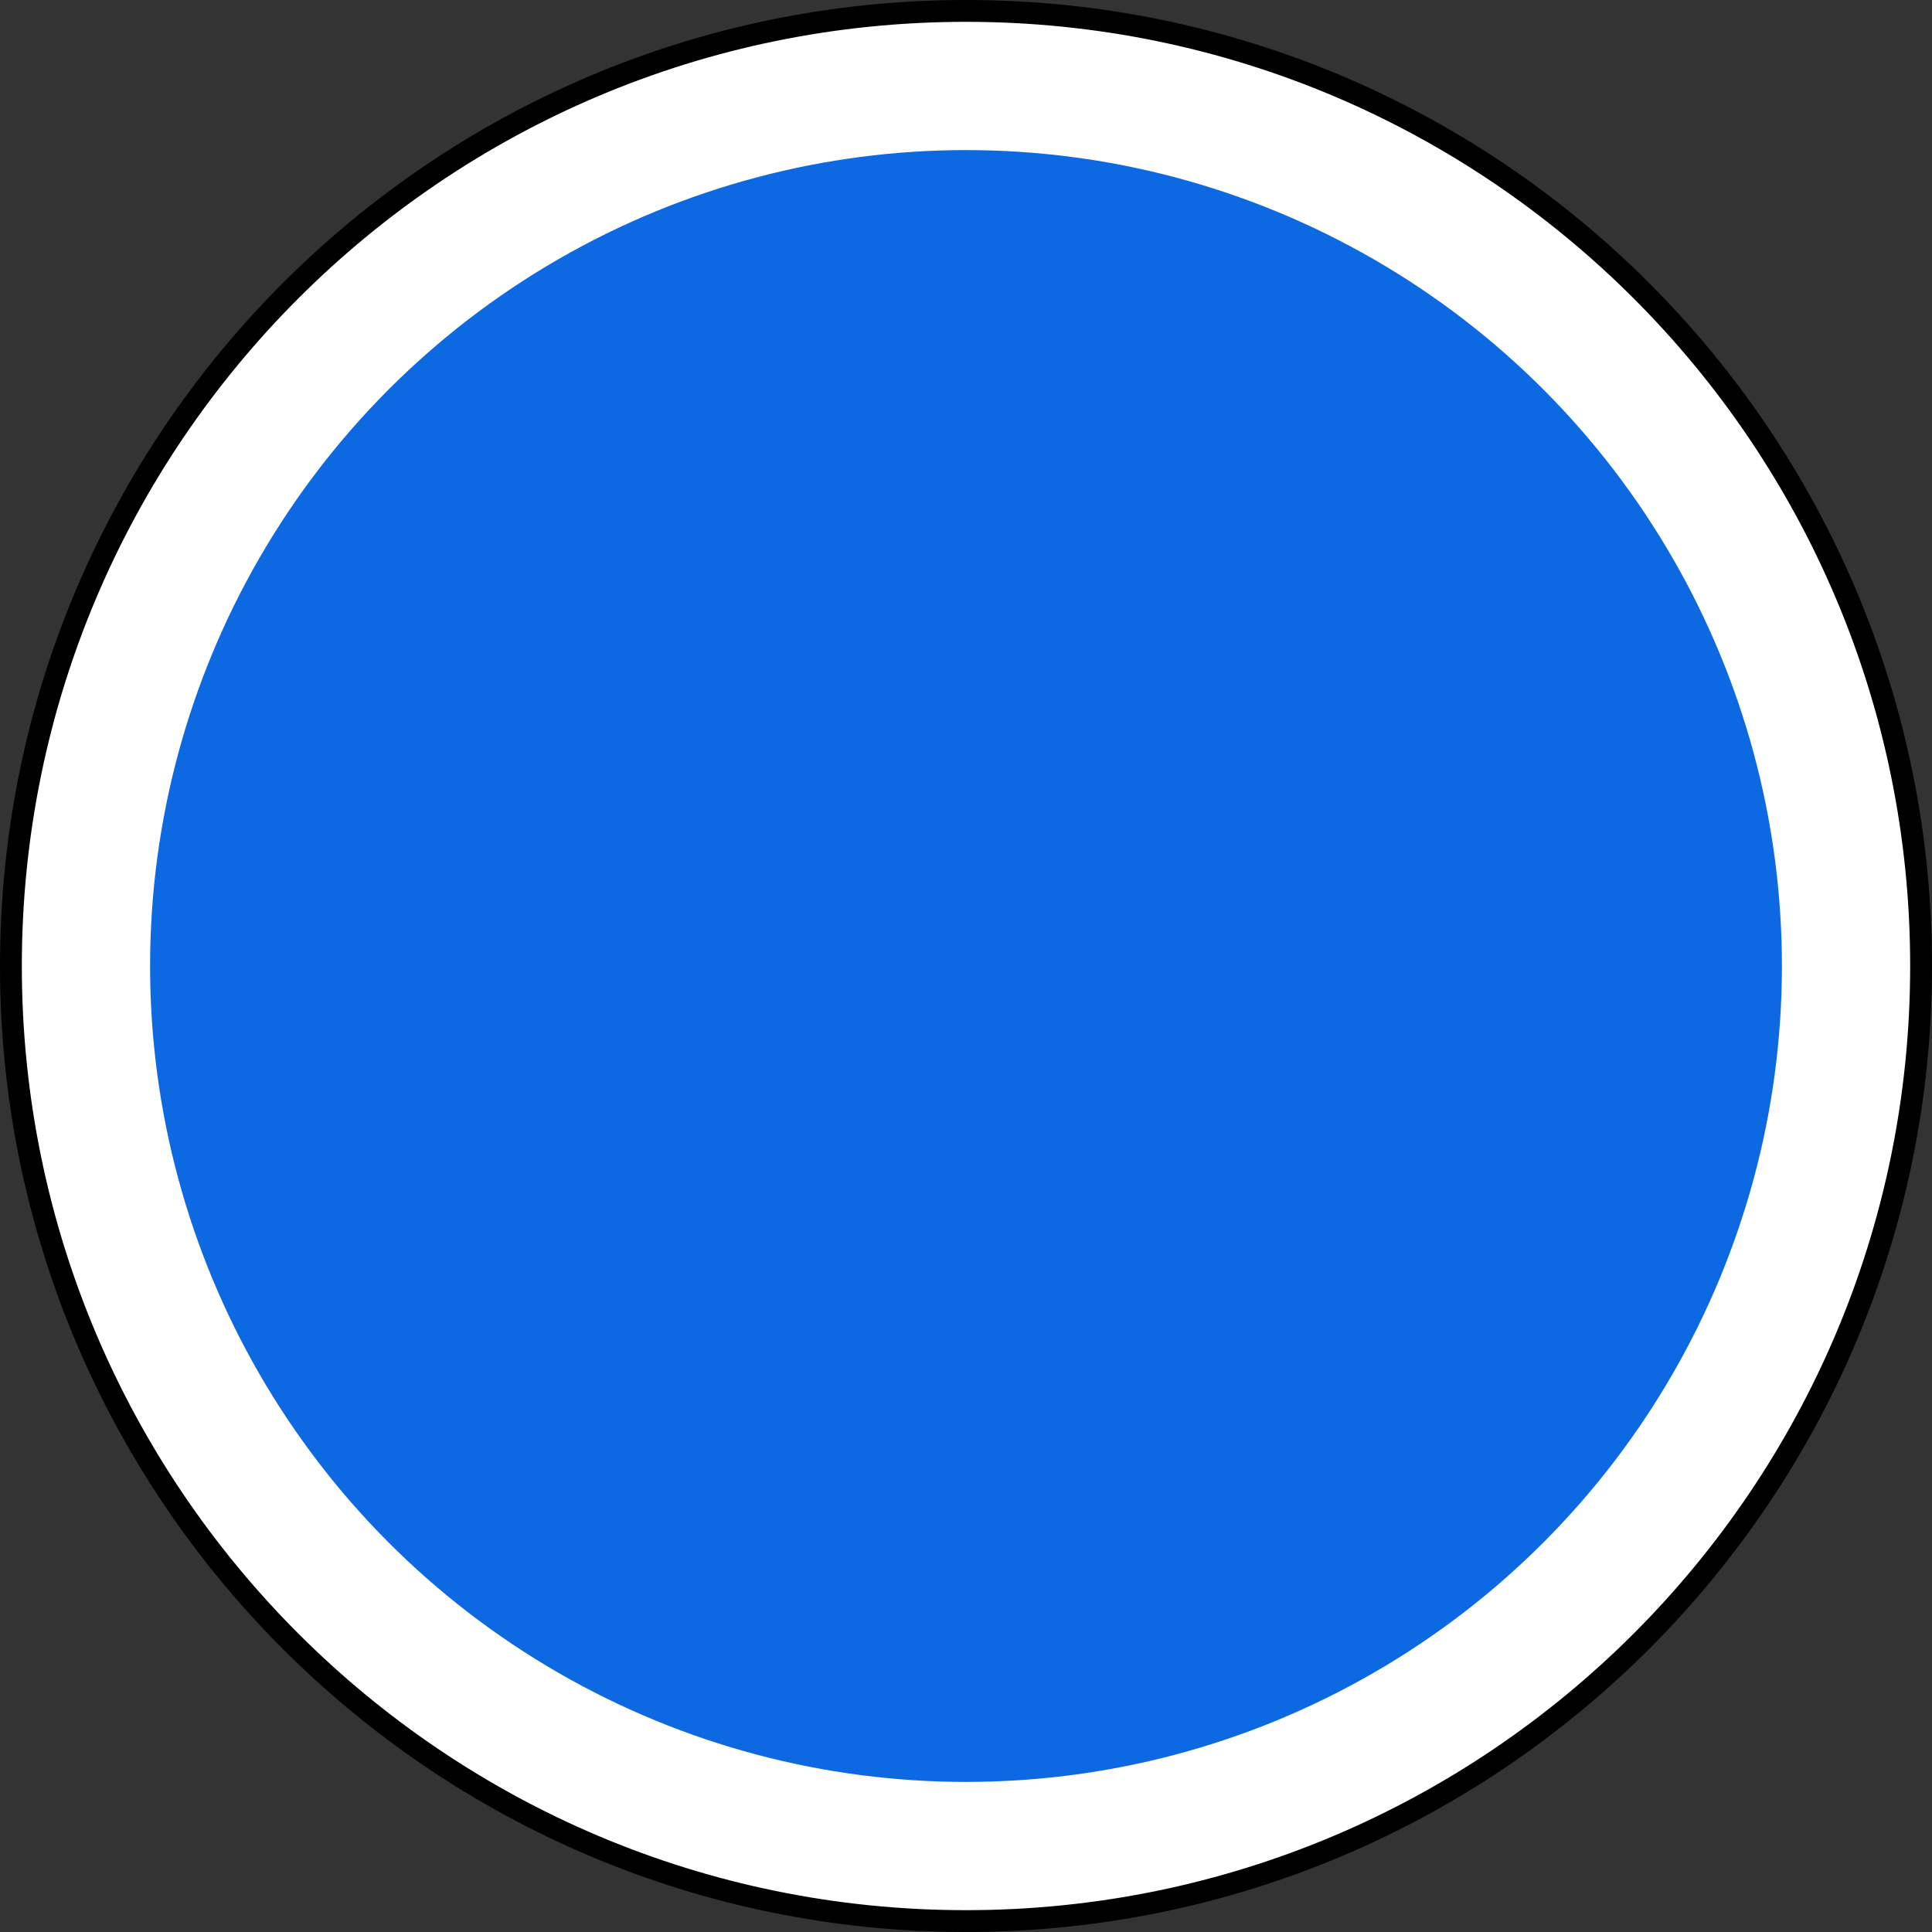
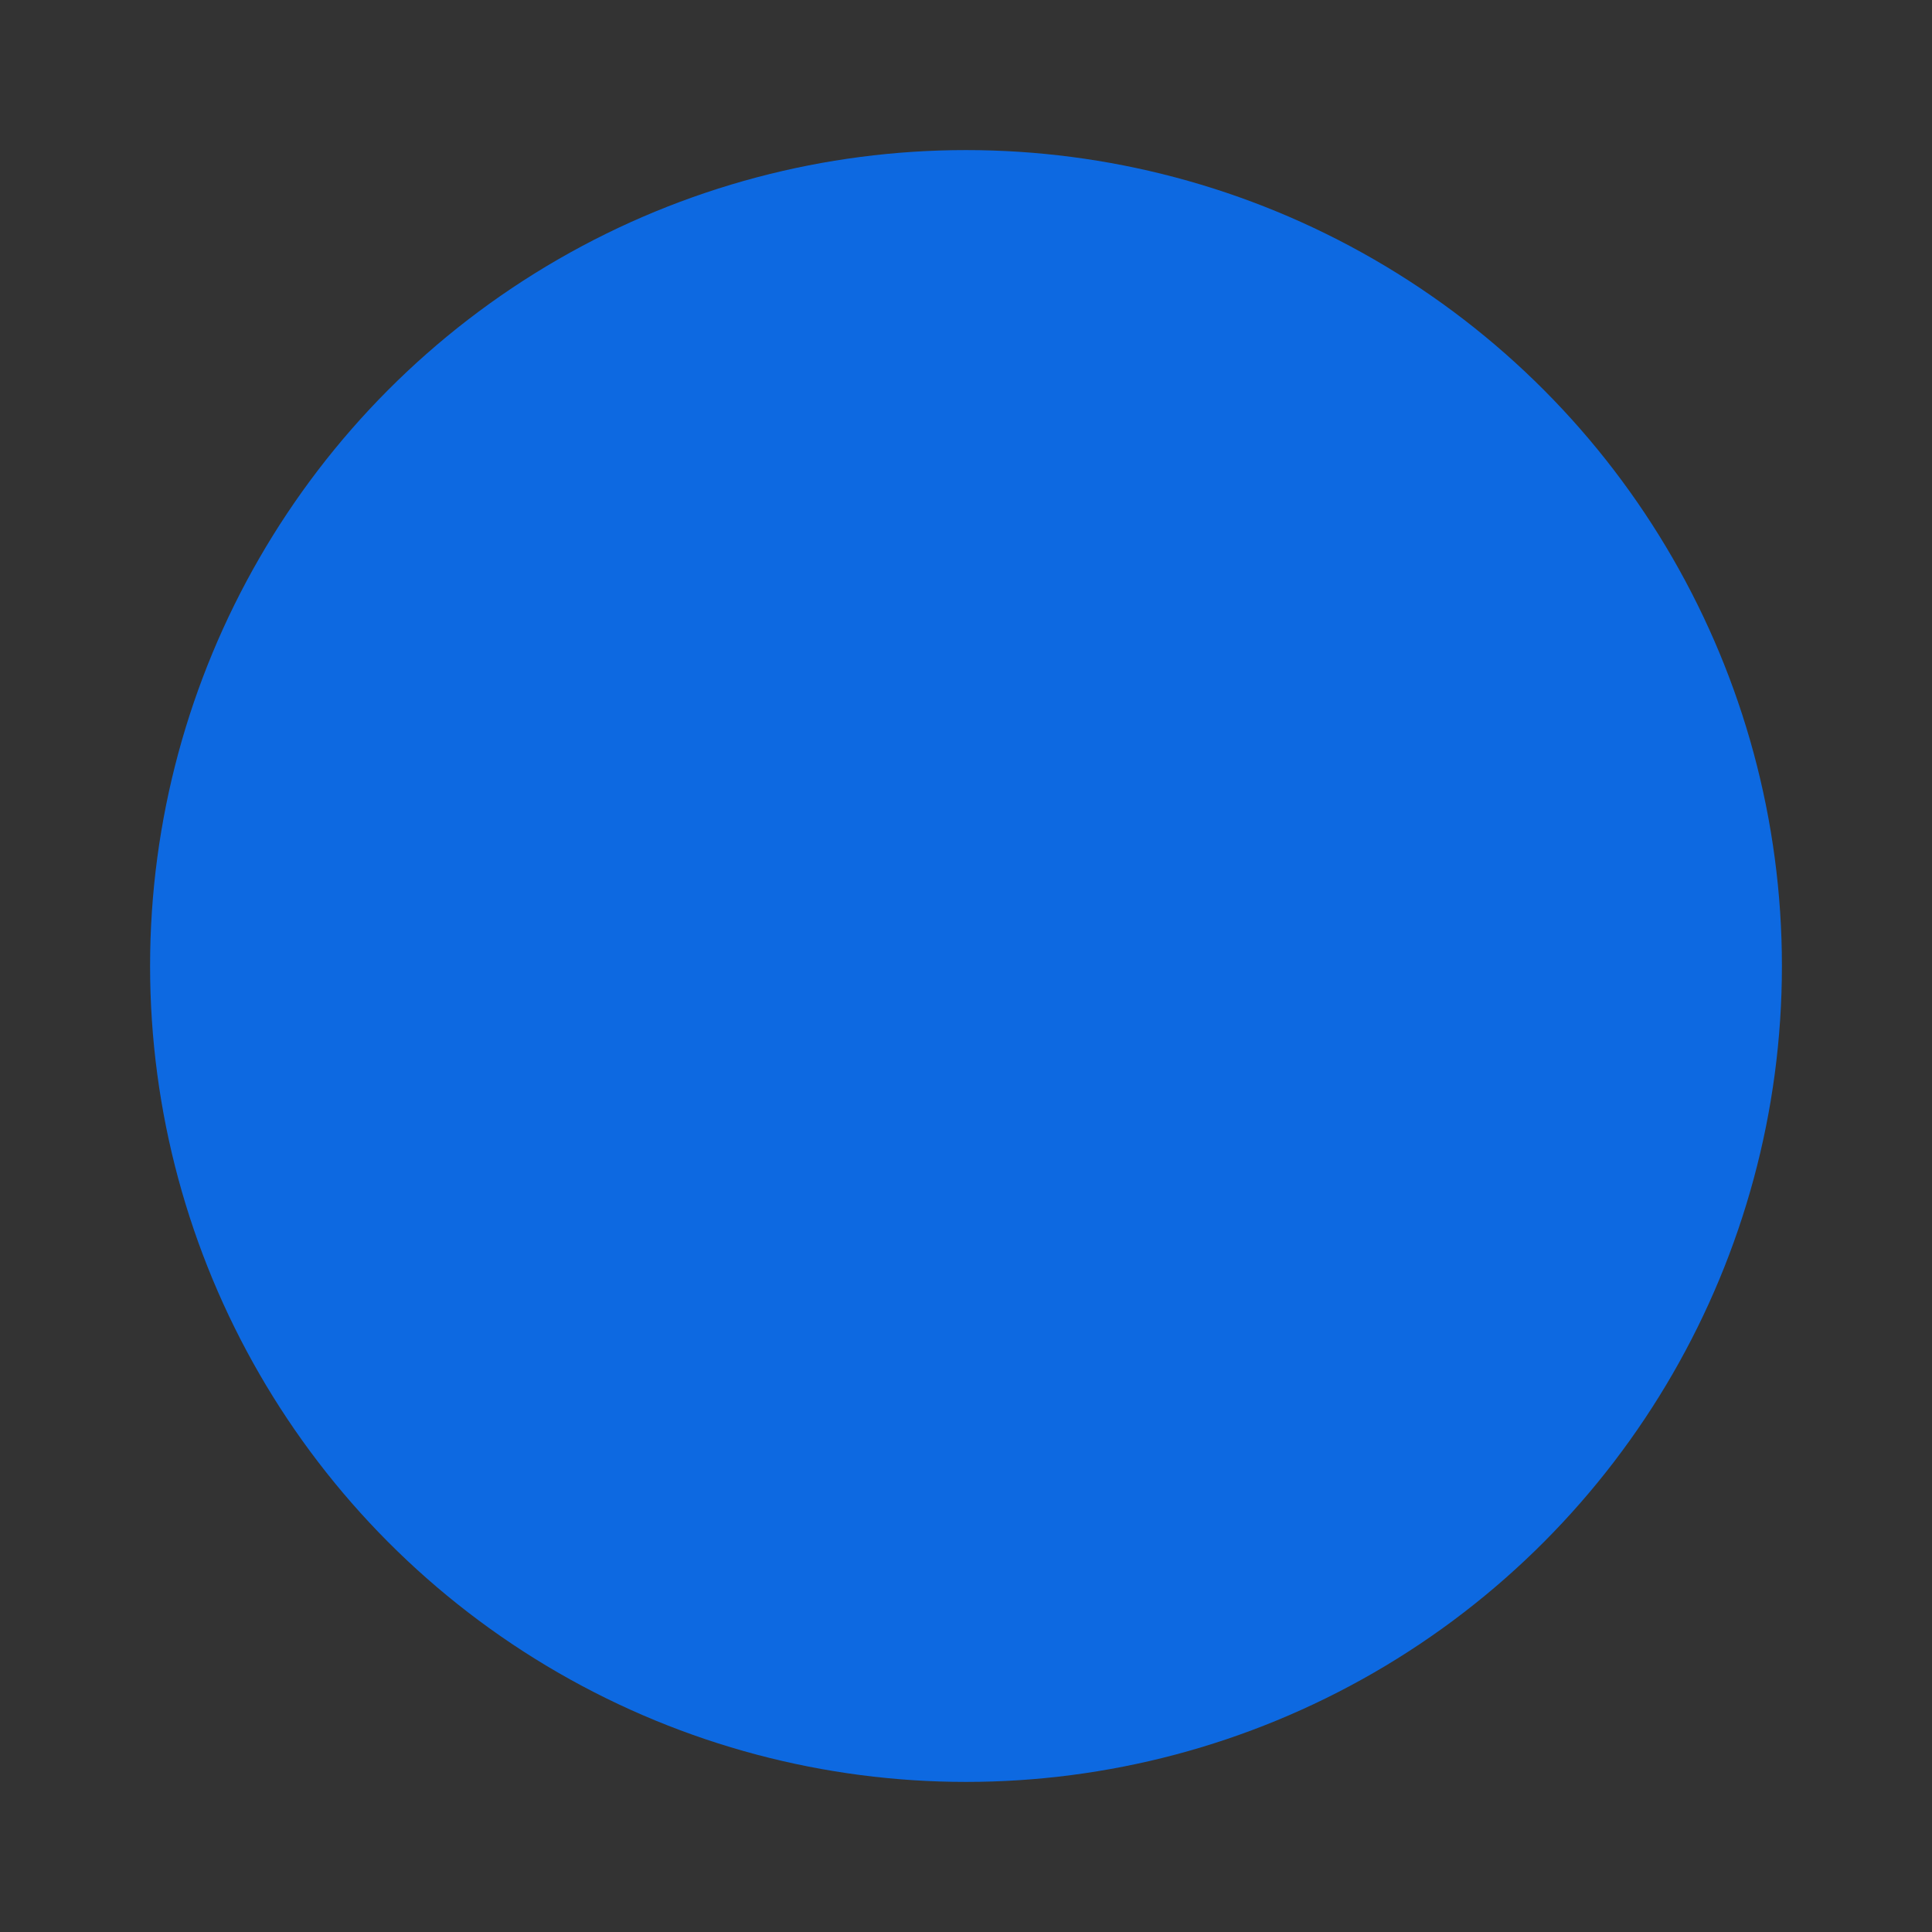
<svg xmlns="http://www.w3.org/2000/svg" xmlns:ns1="http://sodipodi.sourceforge.net/DTD/sodipodi-0.dtd" xmlns:ns2="http://www.inkscape.org/namespaces/inkscape" version="1.1" id="svg2" ns1:docname="4.6.svg" ns2:version="0.48.4 r9939" x="0px" y="0px" viewBox="-4 -4 708 708" enable-background="new -4 -4 708 708" xml:space="preserve">
  <rect x="-4" y="-4" width="708" height="708" fill="#333333" stroke="none" />
-   <path id="path6124" ns1:type="arc" ns1:ry="29.465372" ns1:cx="-87.720657" ns1:cy="432.25998" ns1:rx="22.107042" fill="#FFFFFF" stroke="#000000" stroke-width="8" stroke-miterlimit="10" d="  M700,350c0,193.3-156.7,350-350,350S0,543.3,0,350C0,156.7,156.7,0,350,0S700,156.7,700,350z" />
  <circle fill="#0D69E1" cx="350" cy="350" r="299" />
</svg>